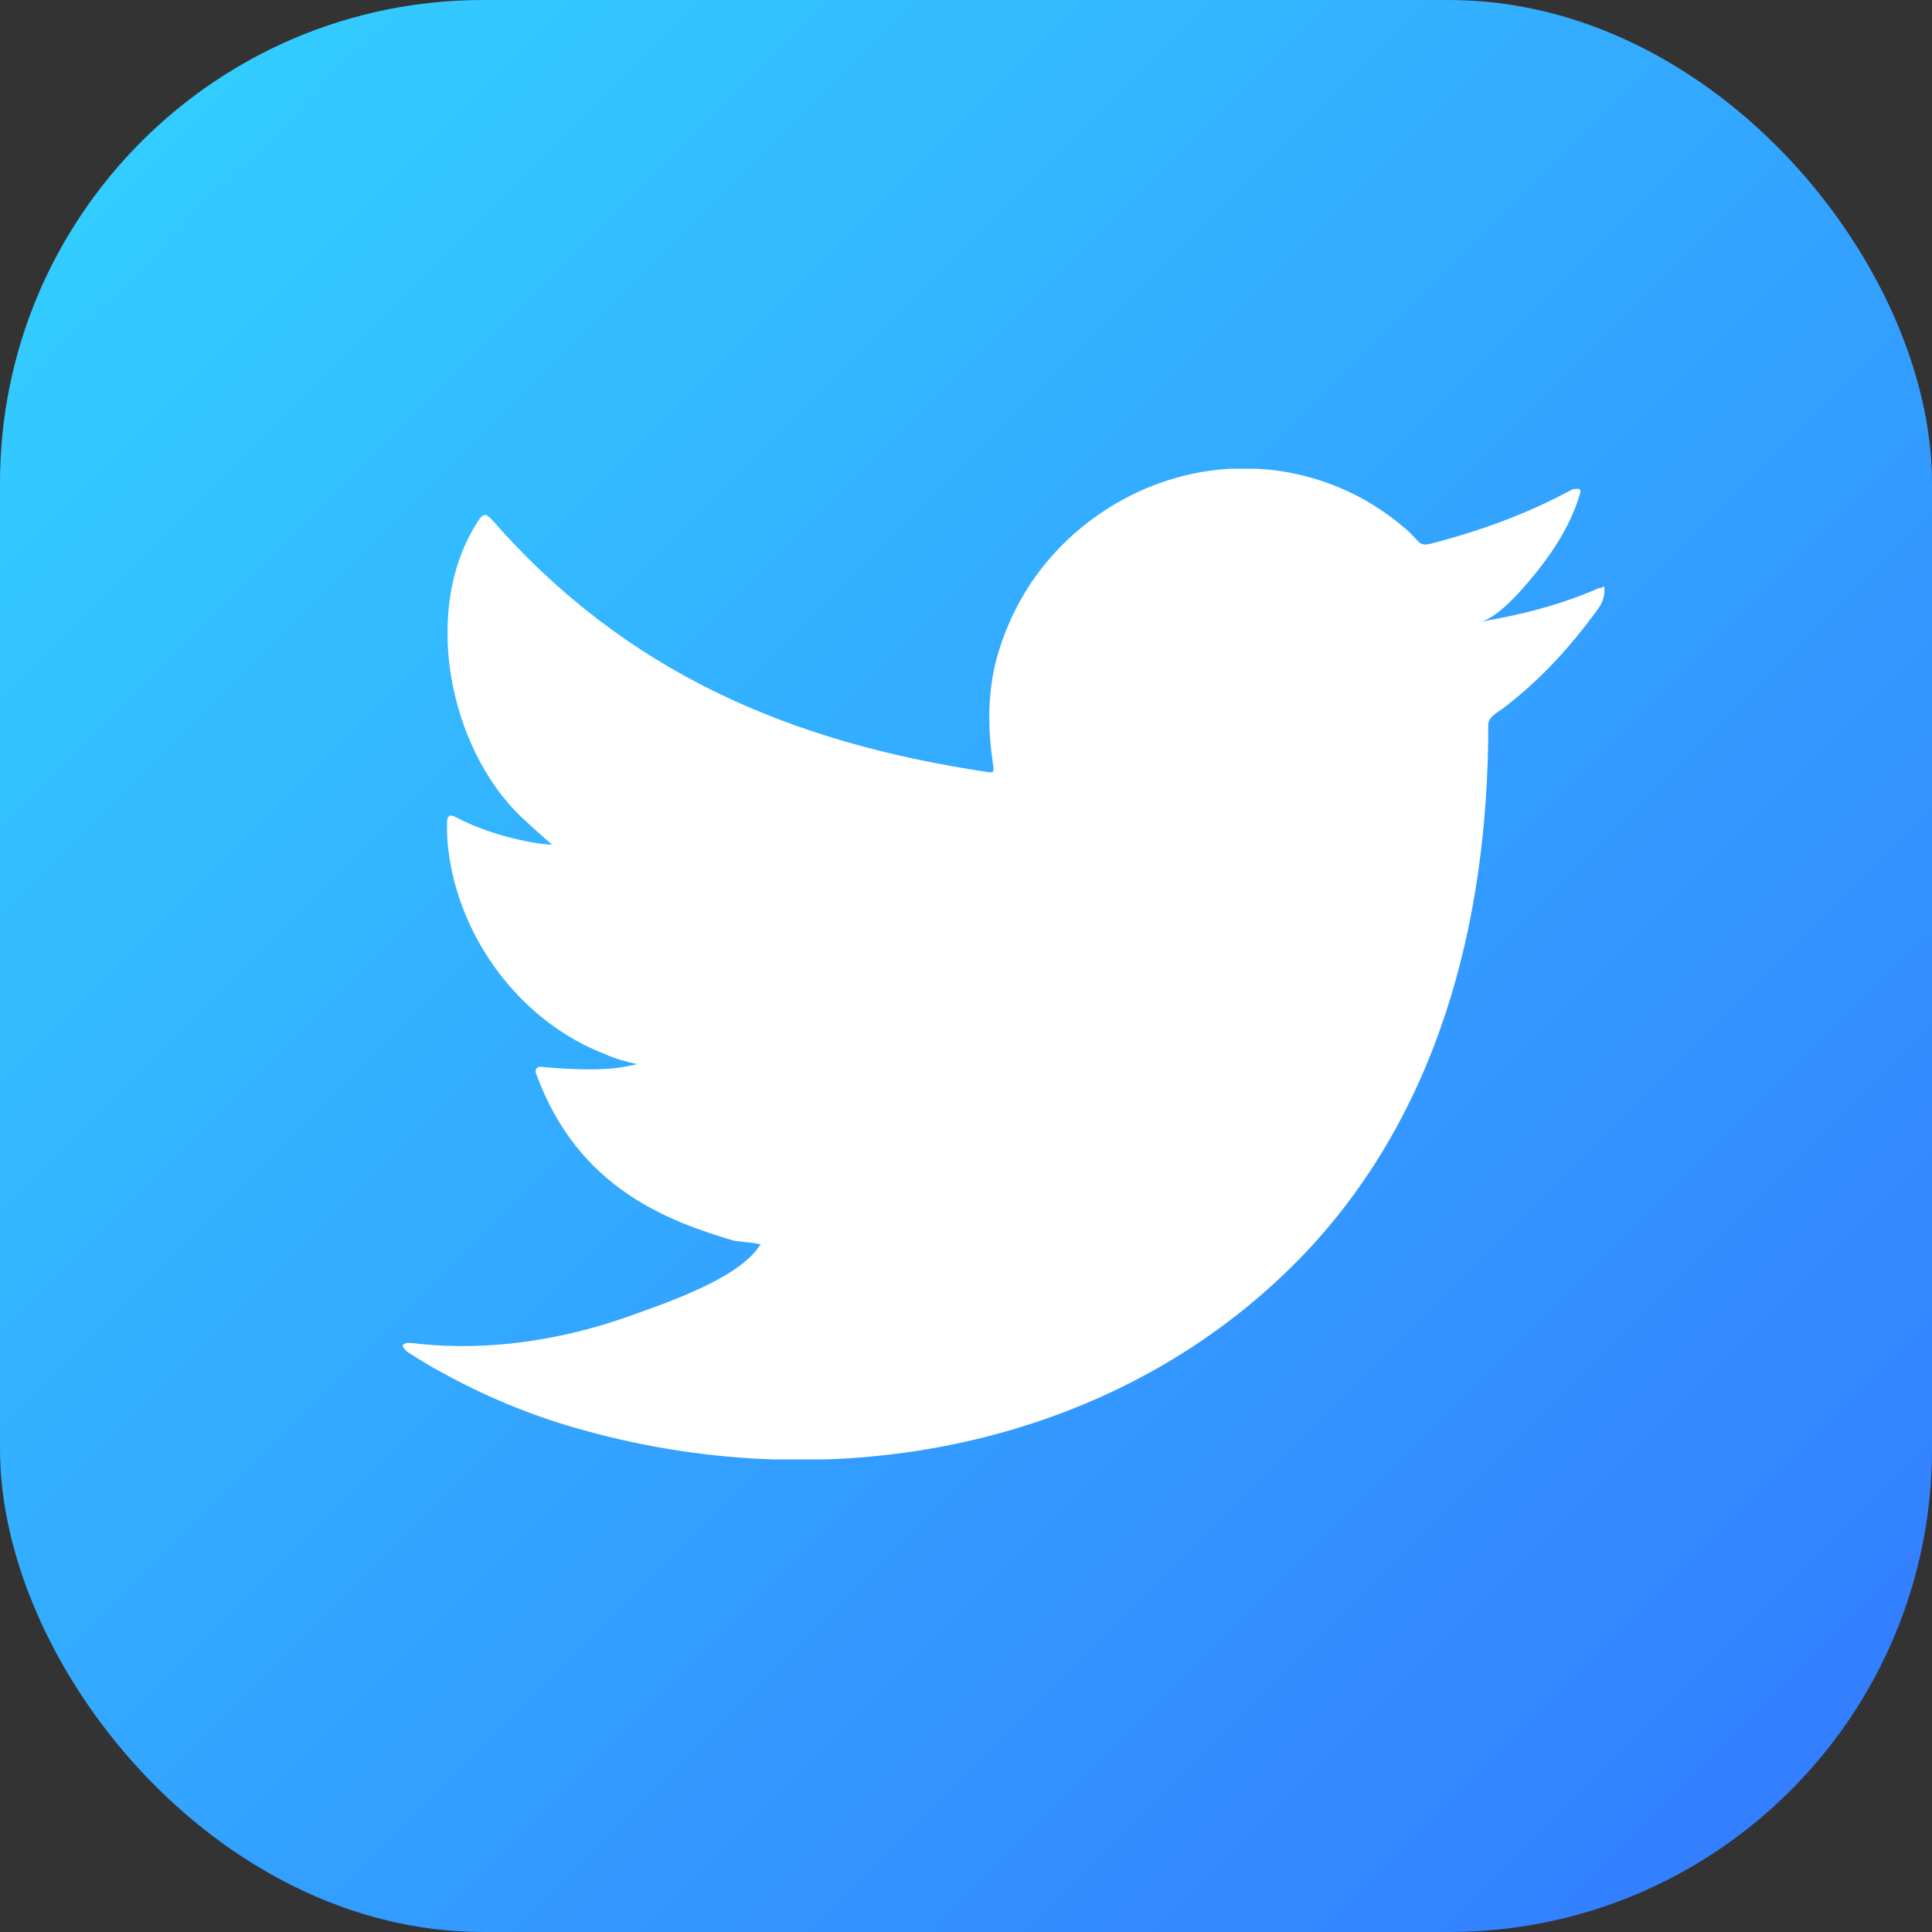
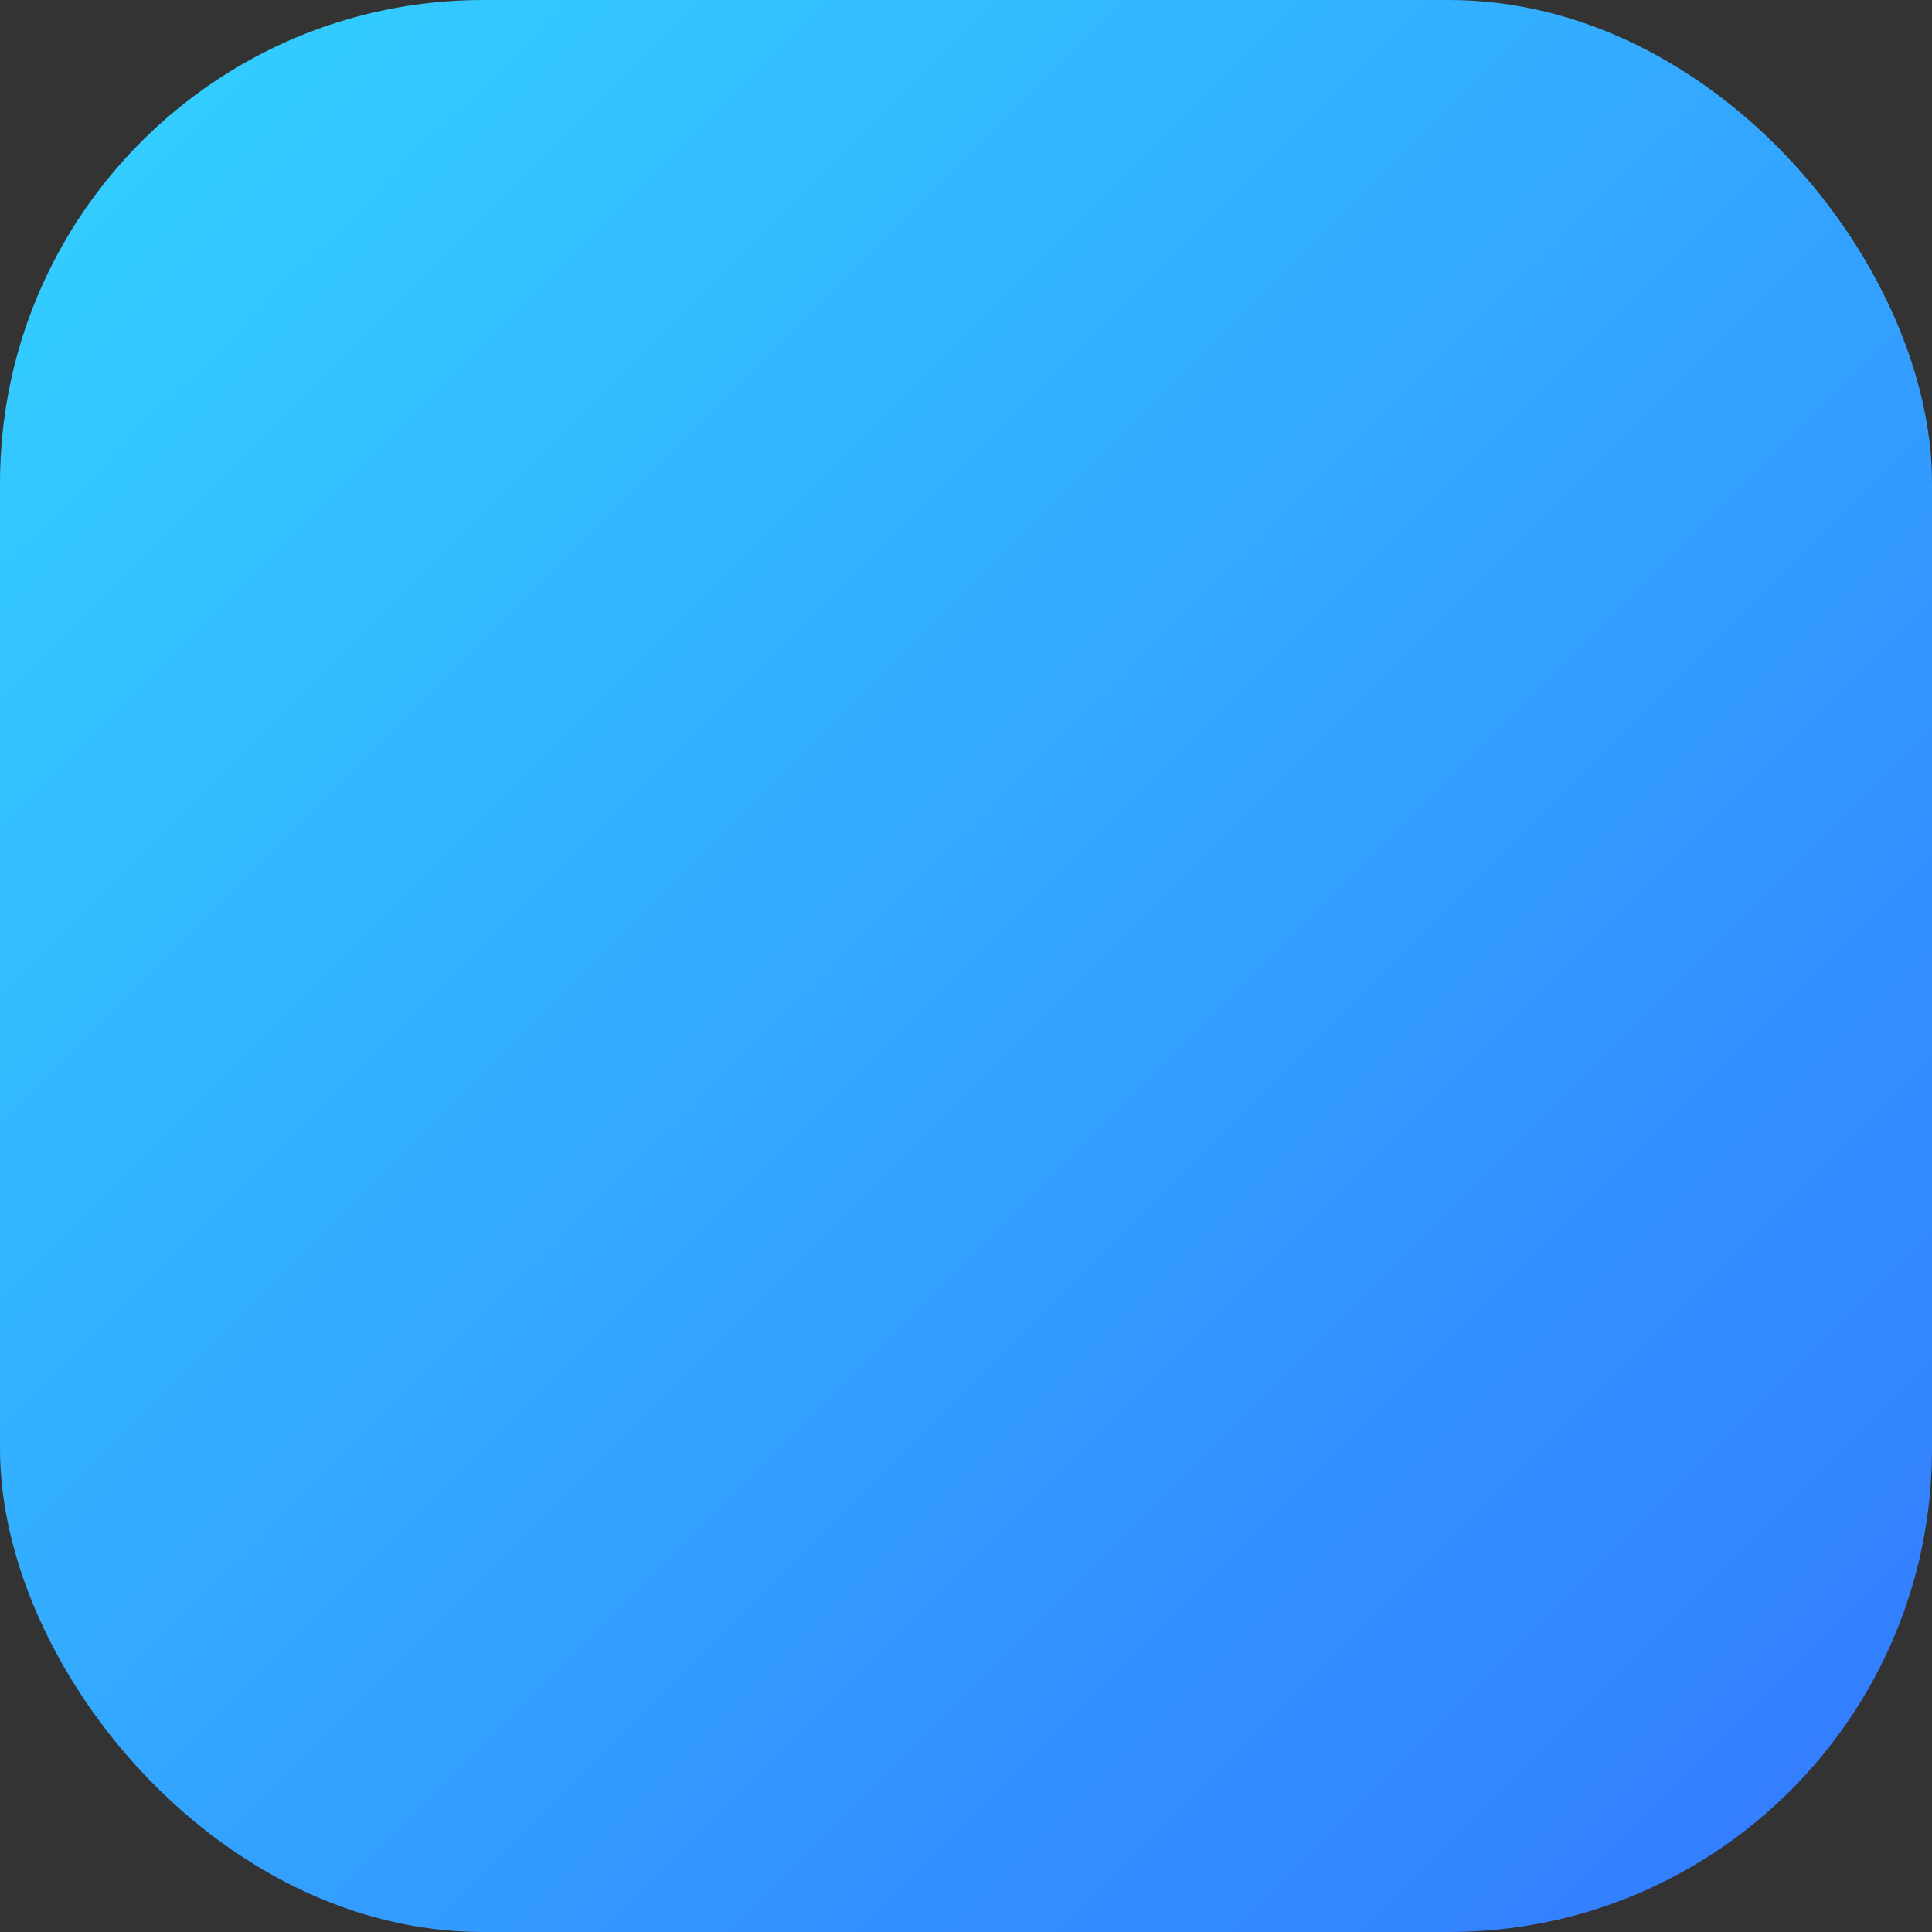
<svg xmlns="http://www.w3.org/2000/svg" width="24" height="24" viewBox="0 0 24 24" fill="none">
  <rect x="0" y="0" width="24" height="24" fill="#333333" stroke="none" />
  <rect width="24" height="24" rx="6" fill="url(#paint0_linear_14_26979)" />
  <g clip-path="url(#clip0_14_26979)">
-     <path d="M19.884 7.295C19.406 7.511 18.881 7.642 18.375 7.726C18.619 7.689 18.975 7.248 19.116 7.07C19.331 6.798 19.519 6.489 19.622 6.152C19.631 6.123 19.641 6.095 19.622 6.077C19.584 6.067 19.566 6.077 19.538 6.077C18.966 6.386 18.375 6.601 17.747 6.761C17.691 6.77 17.654 6.761 17.625 6.733C17.569 6.676 17.522 6.62 17.466 6.573C17.204 6.348 16.922 6.17 16.594 6.039C16.173 5.87 15.713 5.795 15.263 5.824C14.823 5.852 14.392 5.973 13.998 6.18C13.604 6.386 13.258 6.667 12.976 7.014C12.686 7.37 12.48 7.792 12.367 8.232C12.264 8.664 12.273 9.085 12.339 9.517C12.348 9.591 12.339 9.601 12.273 9.591C9.818 9.226 7.774 8.354 6.115 6.461C6.04 6.377 6.003 6.377 5.947 6.461C5.225 7.548 5.572 9.292 6.481 10.154C6.603 10.266 6.725 10.379 6.856 10.491C6.809 10.501 6.209 10.435 5.665 10.154C5.59 10.107 5.553 10.135 5.553 10.22C5.553 10.341 5.553 10.444 5.572 10.576C5.712 11.672 6.472 12.694 7.521 13.097C7.643 13.153 7.784 13.191 7.915 13.219C7.681 13.275 7.428 13.313 6.753 13.256C6.668 13.238 6.631 13.284 6.668 13.359C7.184 14.756 8.29 15.168 9.115 15.412C9.227 15.431 9.34 15.431 9.452 15.459C9.452 15.468 9.443 15.468 9.433 15.478C9.162 15.899 8.206 16.209 7.765 16.368C6.959 16.649 6.078 16.781 5.225 16.696C5.084 16.677 5.056 16.677 5.019 16.696C4.981 16.715 5.019 16.753 5.056 16.79C5.225 16.902 5.403 17.006 5.581 17.099C6.125 17.39 6.687 17.615 7.278 17.774C10.333 18.618 13.764 17.999 16.06 15.722C17.86 13.931 18.488 11.466 18.488 9.001C18.488 8.907 18.6 8.851 18.666 8.804C19.134 8.448 19.509 8.036 19.856 7.558C19.931 7.454 19.931 7.361 19.931 7.323C19.931 7.267 19.931 7.286 19.866 7.314L19.884 7.295Z" fill="white" />
-   </g>
+     </g>
  <defs>
    <linearGradient id="paint0_linear_14_26979" x1="1.847" y1="1.847" x2="22.161" y2="22.161" gradientUnits="userSpaceOnUse">
      <stop stop-color="#33CCFF" />
      <stop offset="1" stop-color="#337FFF" />
    </linearGradient>
    <clipPath id="clip0_14_26979">
-       <rect width="14.95" height="12.307" fill="white" transform="translate(5 5.823)" />
-     </clipPath>
+       </clipPath>
  </defs>
</svg>